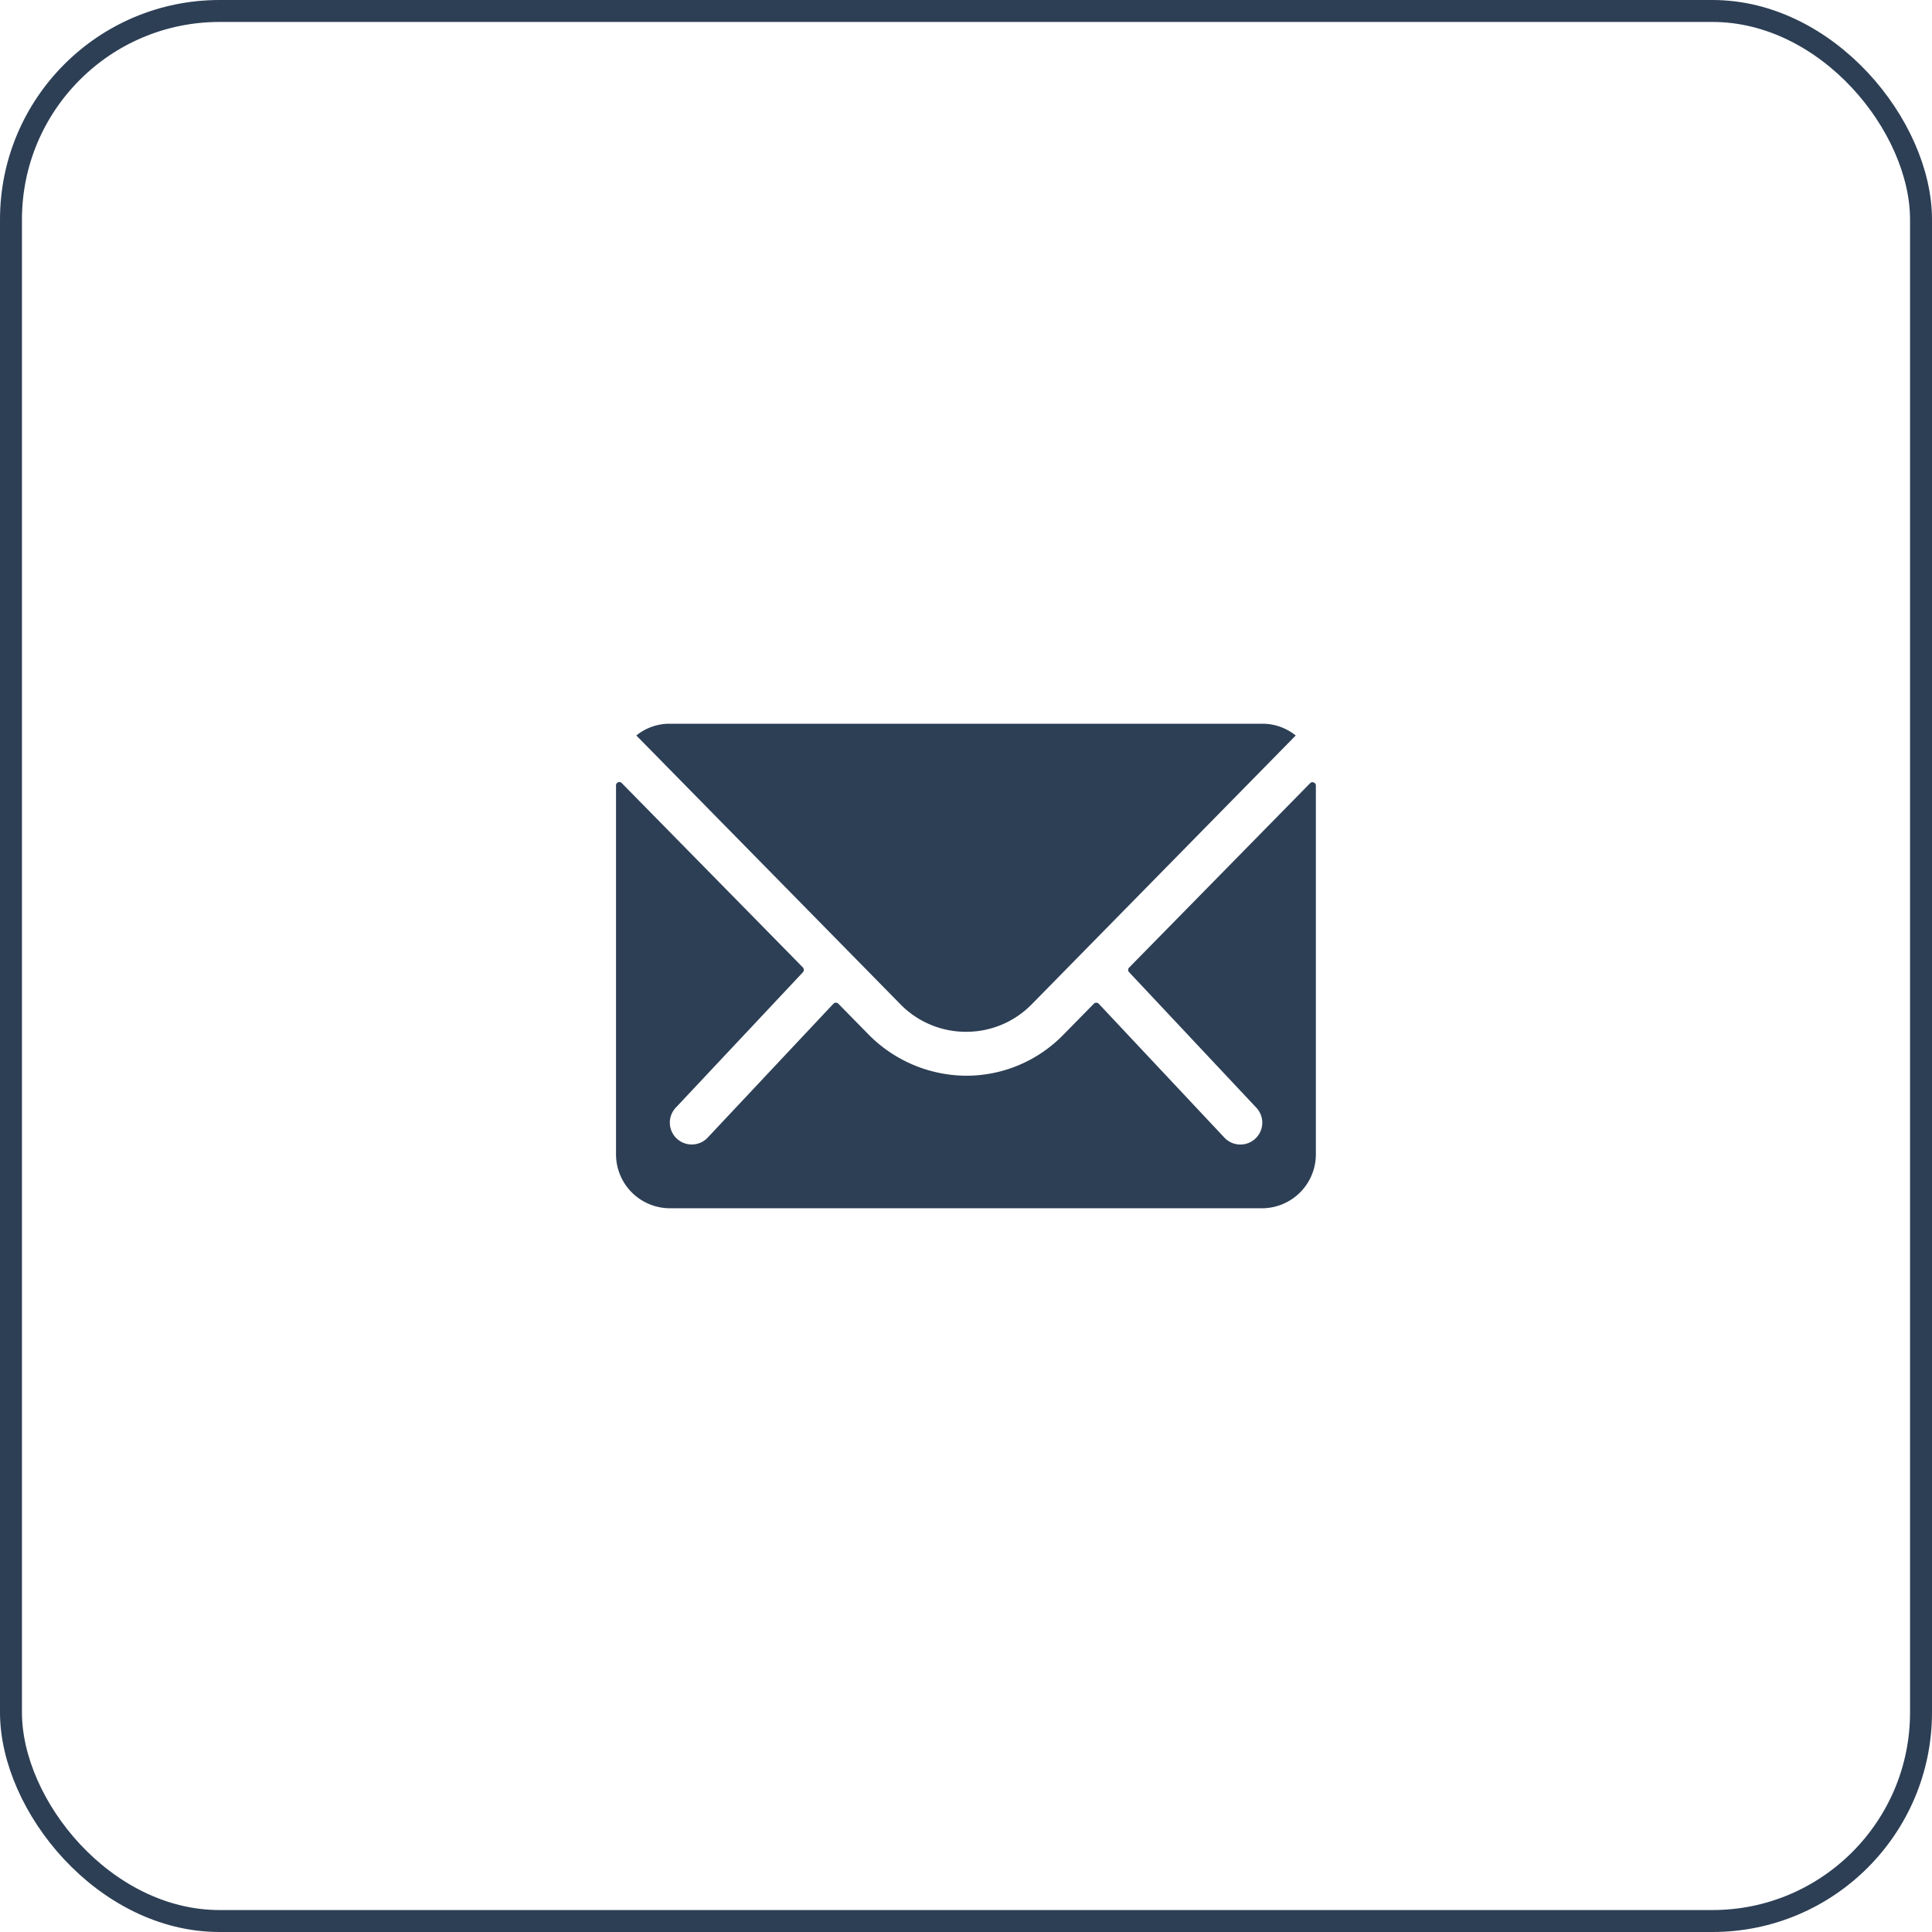
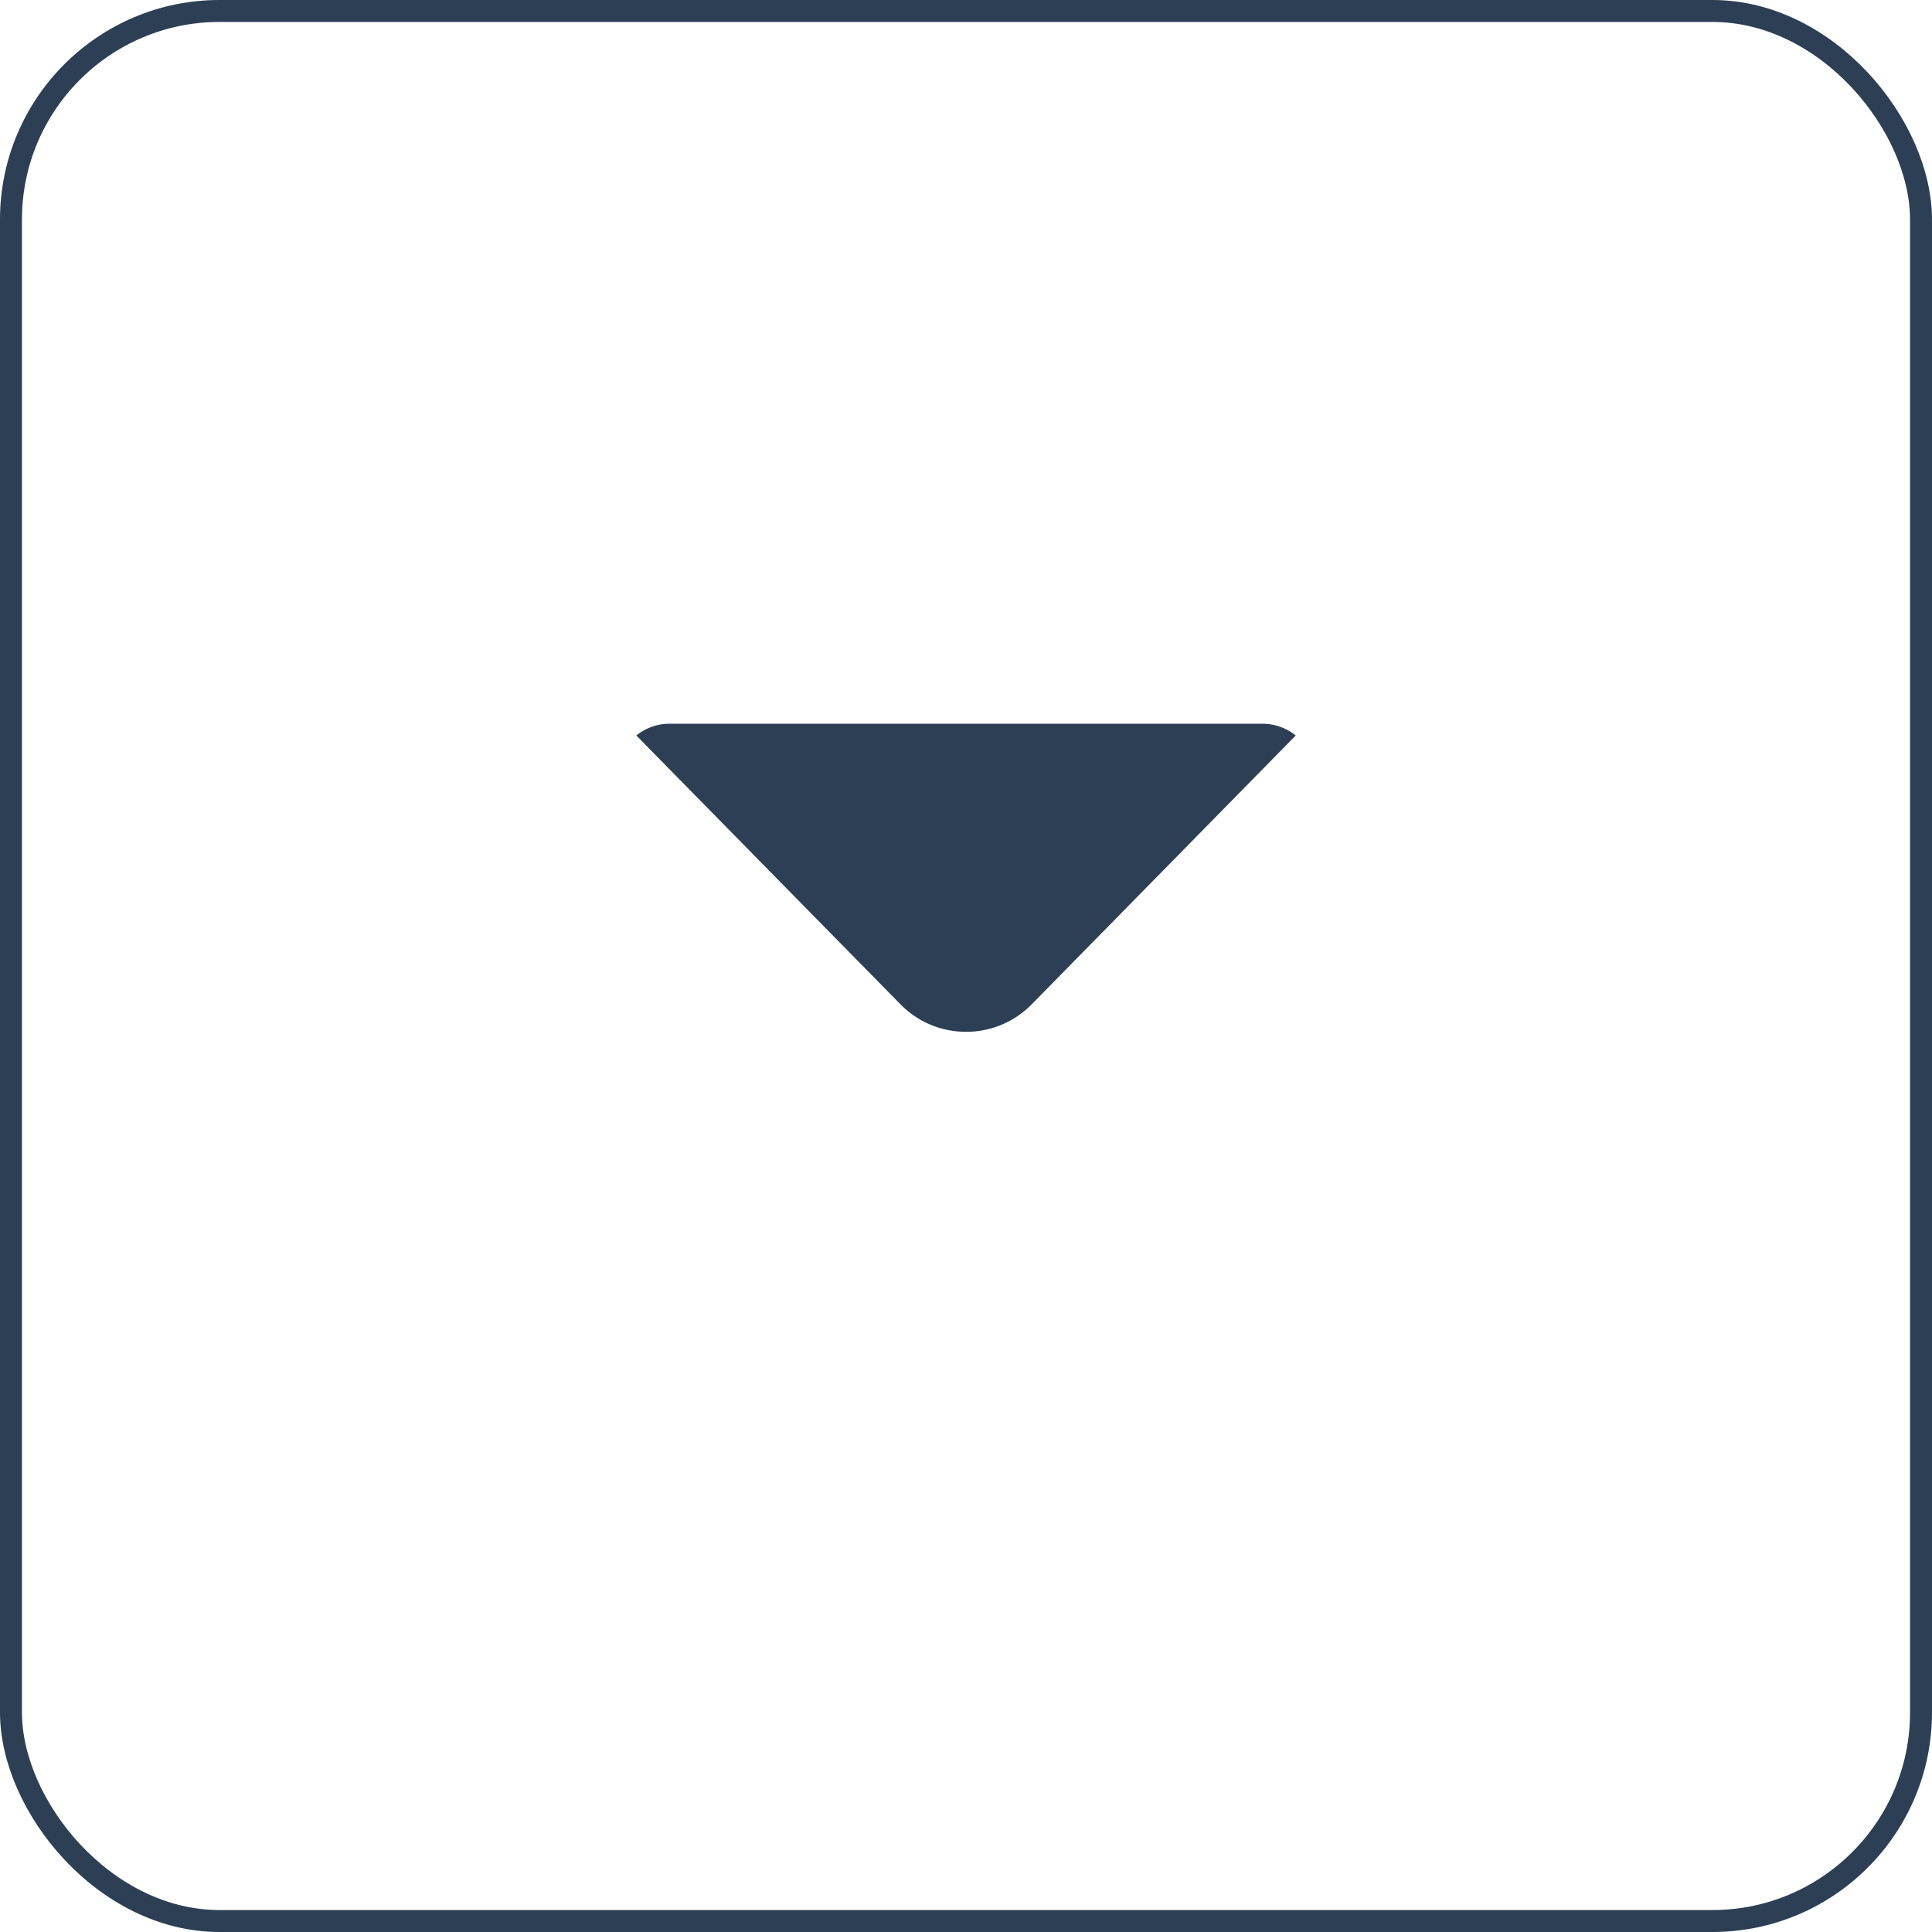
<svg xmlns="http://www.w3.org/2000/svg" width="88" height="88" viewBox="0 0 88 88">
  <g id="mail" transform="translate(-60 -7670.5)">
    <g id="Groupe_22225" data-name="Groupe 22225" transform="translate(-1125 5892.5)">
      <g id="Groupe_22194" data-name="Groupe 22194" transform="translate(53 -43)">
        <g id="Rectangle_19685" data-name="Rectangle 19685" transform="translate(1132 1821)" fill="none" stroke="#2d3f55" stroke-width="1">
-           <rect width="88" height="88" rx="10" stroke="none" />
          <rect x="0.5" y="0.5" width="87" height="87" rx="9.5" fill="none" />
        </g>
      </g>
    </g>
    <g id="Icon_ionic-ios-mail" data-name="Icon ionic-ios-mail" transform="translate(84.684 7695.59)">
-       <path id="Tracé_23243" data-name="Tracé 23243" d="M34.994,10.361l-8.246,8.4a.148.148,0,0,0,0,.215l5.77,6.146a.994.994,0,0,1,0,1.41,1,1,0,0,1-1.41,0l-5.747-6.123a.157.157,0,0,0-.222,0l-1.4,1.425a6.17,6.17,0,0,1-4.4,1.855,6.294,6.294,0,0,1-4.491-1.908L13.5,20.408a.157.157,0,0,0-.222,0L7.529,26.53a1,1,0,0,1-1.41,0,.994.994,0,0,1,0-1.41l5.77-6.146a.163.163,0,0,0,0-.215l-8.253-8.4a.151.151,0,0,0-.261.107V27.274a2.459,2.459,0,0,0,2.452,2.452H32.8a2.459,2.459,0,0,0,2.452-2.452V10.468A.153.153,0,0,0,34.994,10.361Z" transform="translate(0 0.219)" fill="#2d3f55" />
      <path id="Tracé_23244" data-name="Tracé 23244" d="M19.238,21.907a4.166,4.166,0,0,0,3-1.257L34.258,8.411a2.408,2.408,0,0,0-1.517-.536h-27a2.393,2.393,0,0,0-1.517.536L16.25,20.65A4.167,4.167,0,0,0,19.238,21.907Z" transform="translate(0.076 0)" fill="#2d3f55" />
    </g>
  </g>
</svg>